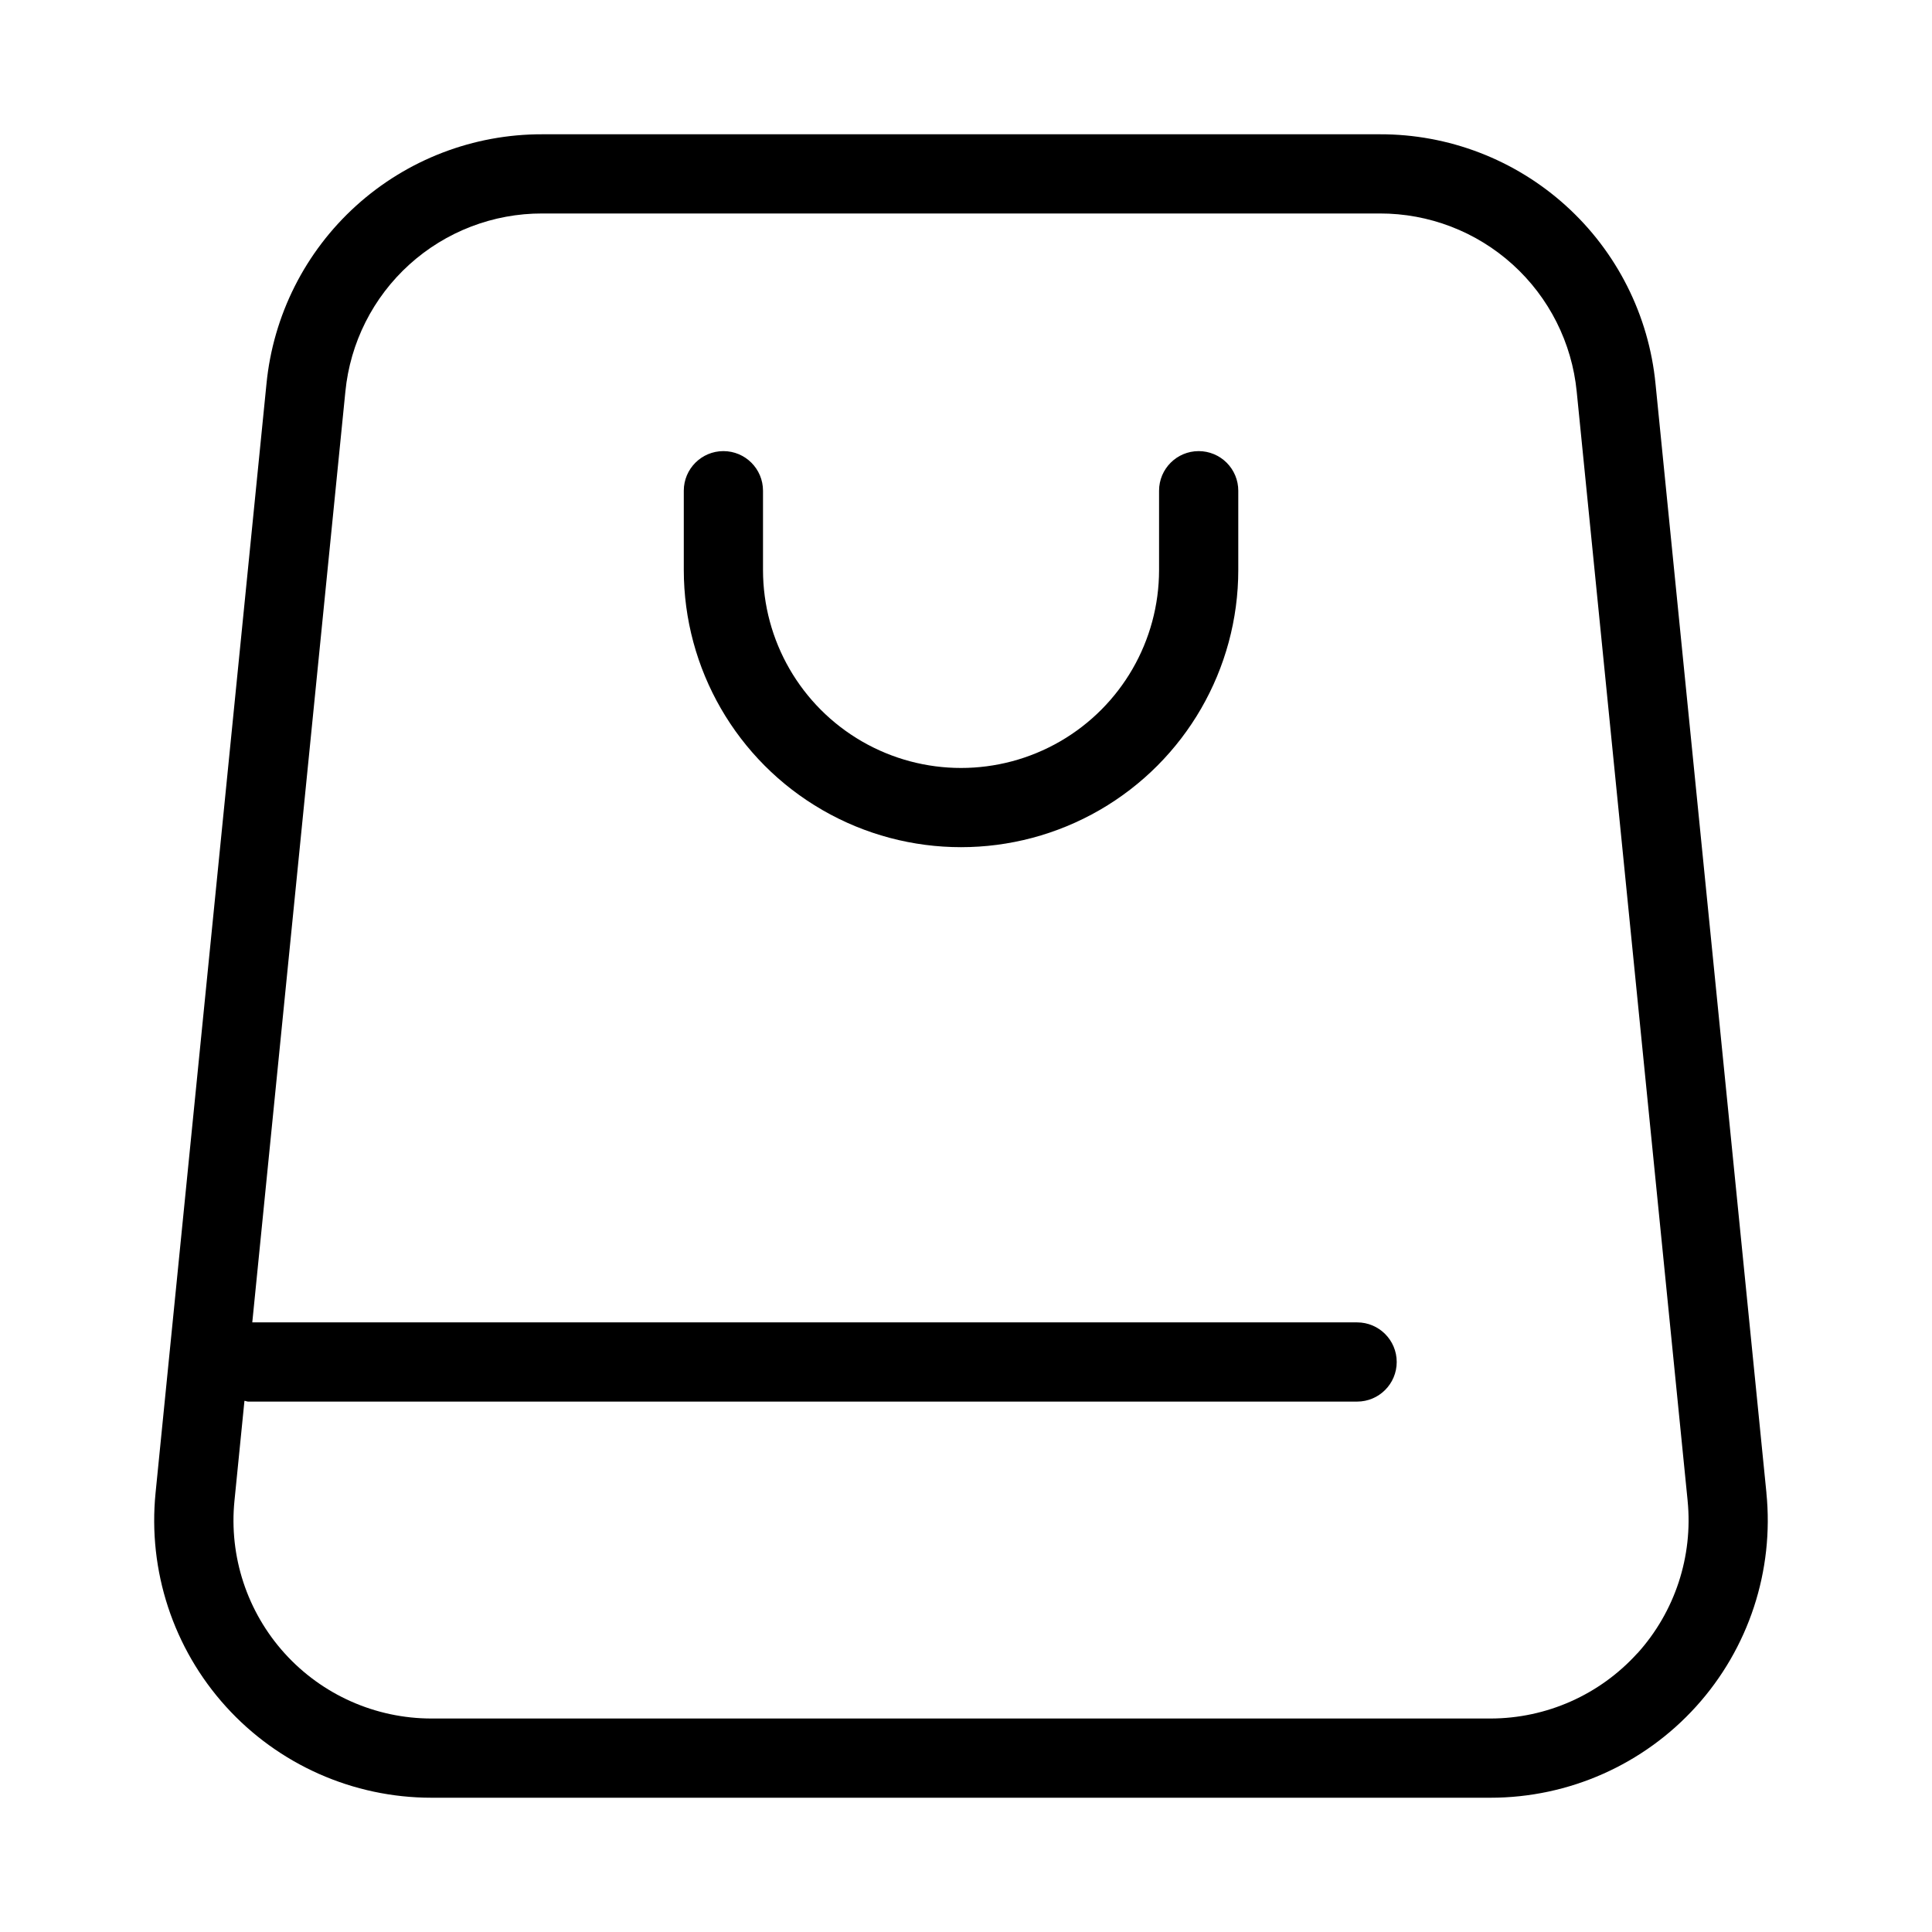
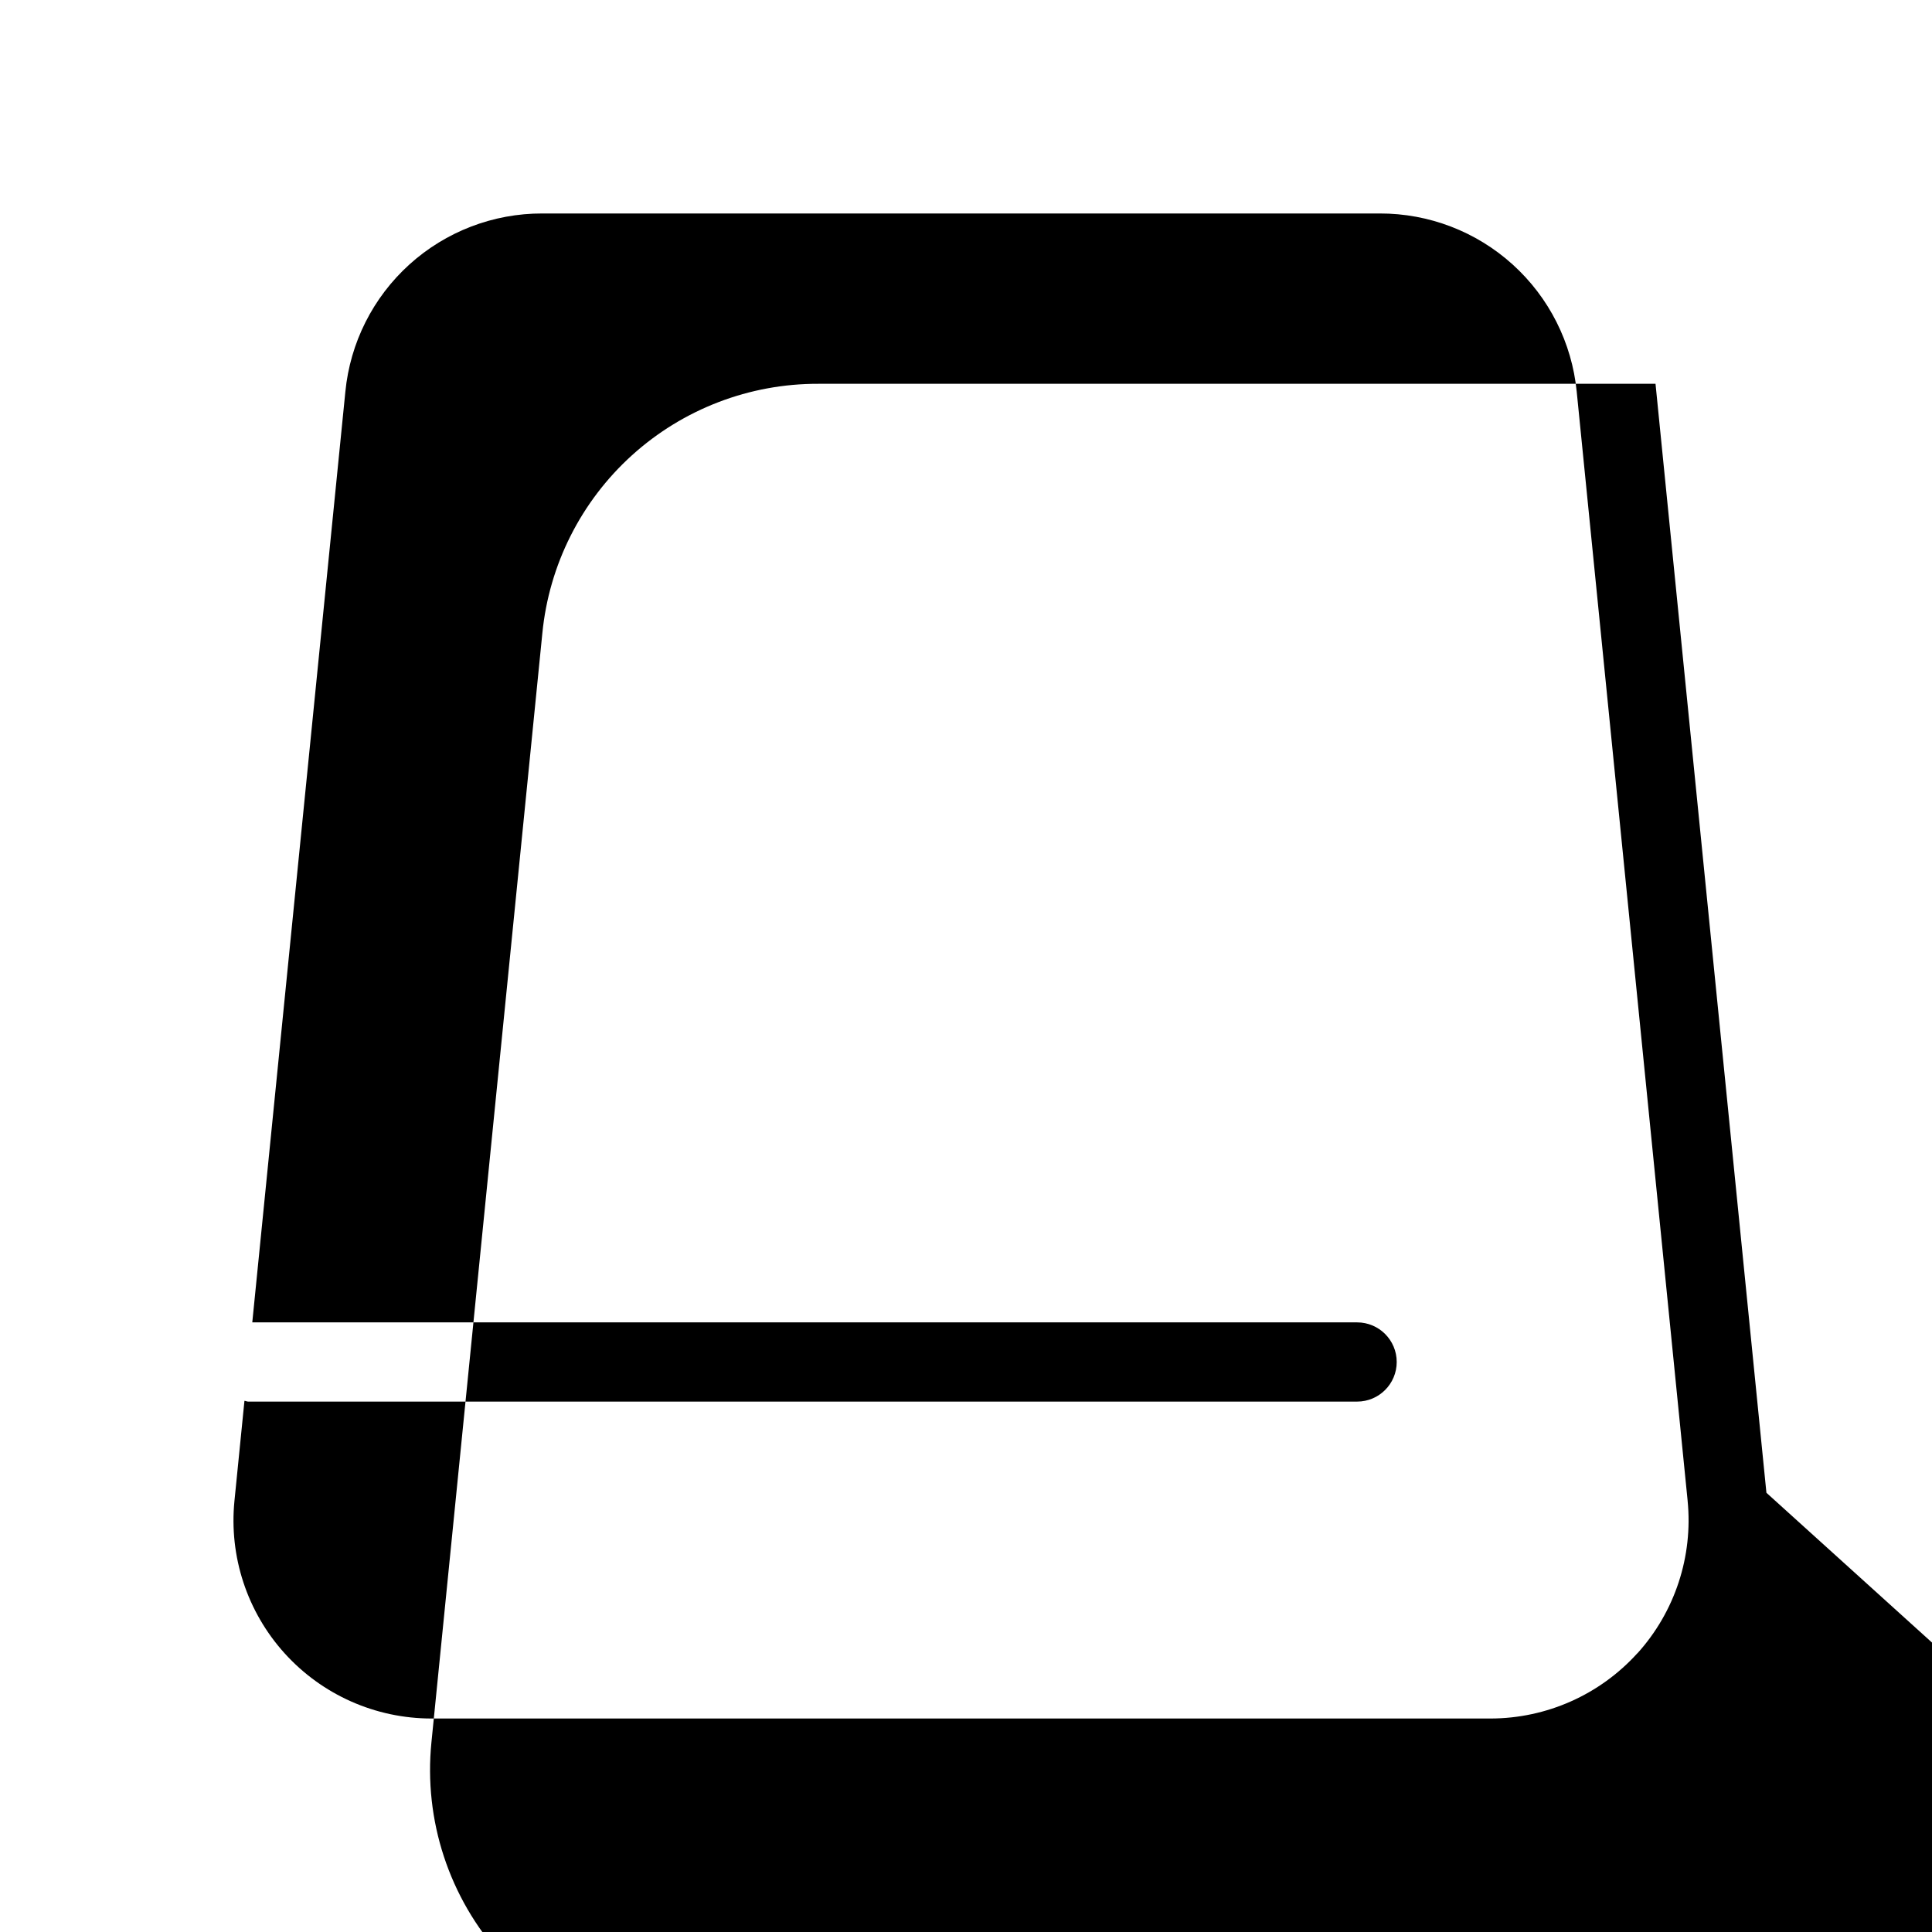
<svg xmlns="http://www.w3.org/2000/svg" fill="#000000" width="800px" height="800px" version="1.1" viewBox="144 144 512 512">
  <g>
-     <path d="m612.12 539.6-29.391-293.89c-1.77-18.145-10.242-34.977-23.762-47.203-13.52-12.23-31.113-18.977-49.344-18.922h-221.89c-18.227-0.051-35.82 6.699-49.344 18.926-13.52 12.227-21.996 29.055-23.77 47.199l-29.391 293.89c-2.074 20.66 4.688 41.238 18.621 56.637 13.93 15.398 33.73 24.184 54.496 24.18h280.66c20.762 0 40.559-8.785 54.488-24.184 13.93-15.398 20.691-35.973 18.617-56.633zm-34.195 42.531-0.004-0.004c-9.949 10.996-24.078 17.277-38.906 17.297h-280.66c-14.832 0-28.973-6.273-38.922-17.273-9.949-11-14.781-25.695-13.297-40.453l2.644-26.461c0.336 0 0.629 0.199 0.977 0.199h293.89c5.797 0 10.496-4.699 10.496-10.496s-4.699-10.496-10.496-10.496h-292.79l24.668-246.64c1.262-12.957 7.316-24.98 16.973-33.715s22.223-13.555 35.242-13.516h221.89c13.02-0.035 25.586 4.785 35.242 13.52s15.711 20.754 16.977 33.711l29.391 293.89h-0.004c1.469 14.762-3.363 29.453-13.309 40.461z" />
-     <path d="m461.66 263.55c-5.797 0-10.496 4.699-10.496 10.496v20.992c0 18.75-10.004 36.074-26.242 45.449s-36.242 9.375-52.48 0c-16.234-9.375-26.238-26.699-26.238-45.449v-20.992c0-5.797-4.699-10.496-10.496-10.496-5.797 0-10.496 4.699-10.496 10.496v20.992c0 26.25 14.004 50.504 36.734 63.629 22.734 13.125 50.742 13.125 73.473 0 22.734-13.125 36.738-37.379 36.738-63.629v-20.992c0-2.785-1.105-5.453-3.074-7.422s-4.641-3.074-7.422-3.074z" />
+     <path d="m612.12 539.6-29.391-293.89h-221.89c-18.227-0.051-35.82 6.699-49.344 18.926-13.52 12.227-21.996 29.055-23.77 47.199l-29.391 293.89c-2.074 20.66 4.688 41.238 18.621 56.637 13.93 15.398 33.73 24.184 54.496 24.18h280.66c20.762 0 40.559-8.785 54.488-24.184 13.93-15.398 20.691-35.973 18.617-56.633zm-34.195 42.531-0.004-0.004c-9.949 10.996-24.078 17.277-38.906 17.297h-280.66c-14.832 0-28.973-6.273-38.922-17.273-9.949-11-14.781-25.695-13.297-40.453l2.644-26.461c0.336 0 0.629 0.199 0.977 0.199h293.89c5.797 0 10.496-4.699 10.496-10.496s-4.699-10.496-10.496-10.496h-292.79l24.668-246.64c1.262-12.957 7.316-24.98 16.973-33.715s22.223-13.555 35.242-13.516h221.89c13.02-0.035 25.586 4.785 35.242 13.52s15.711 20.754 16.977 33.711l29.391 293.89h-0.004c1.469 14.762-3.363 29.453-13.309 40.461z" />
  </g>
</svg>